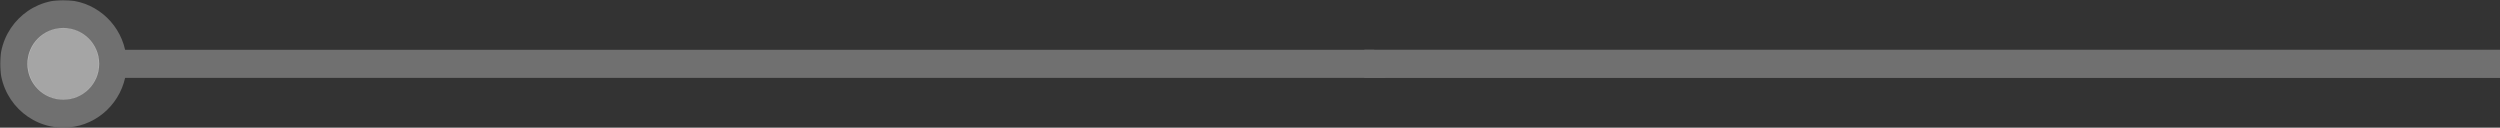
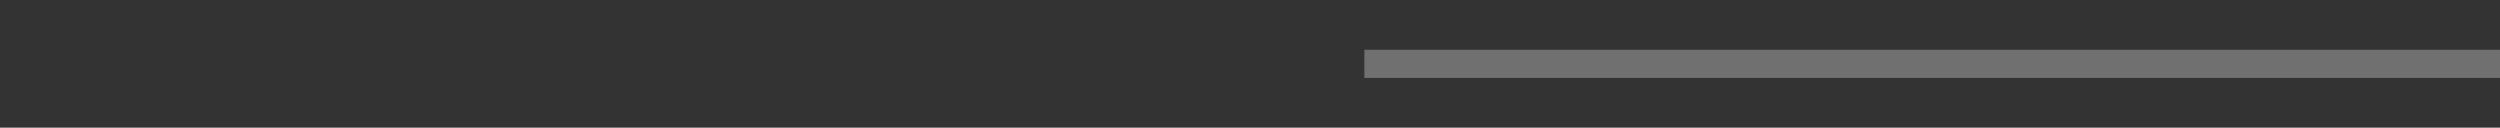
<svg xmlns="http://www.w3.org/2000/svg" xmlns:xlink="http://www.w3.org/1999/xlink" width="940px" height="48px" viewBox="0 0 940 48" version="1.1">
  <rect x="0" y="0" width="940" height="48" fill="#333333" stroke="none" />
  <title>Group 7</title>
  <desc>Created with Sketch.</desc>
  <defs>
    <polygon id="path-1" points="0 0 521 0 521 48 0 48" />
  </defs>
  <g id="Teil-1" stroke="none" stroke-width="1" fill="none" fill-rule="evenodd">
    <g id="1920_home_std" transform="translate(-980, -560)">
      <g id="Group-7" transform="translate(980, 560)">
        <g id="Group-6" opacity="0.3" transform="translate(470, 24) scale(-1, 1) translate(-470, -24) ">
          <rect id="Rectangle-3" fill="#FFFFFF" x="0" y="18.7" width="427" height="10.6" />
          <g id="Page-1" transform="translate(419, 0)">
            <mask id="mask-2" fill="white">
              <use xlink:href="#path-1" />
            </mask>
            <g id="Clip-2" />
-             <path d="M497.177,37.435 C489.825,37.435 483.842,31.409 483.842,24 C483.842,16.593 489.825,10.565 497.177,10.565 C504.531,10.565 510.513,16.593 510.513,24 C510.513,31.409 504.531,37.435 497.177,37.435 M497.177,0 C485.845,0 476.354,8.02 473.956,18.717 L4.343,18.717 L0,29.283 L473.956,29.283 C476.354,39.98 485.845,48 497.177,48 C510.313,48 521,37.234 521,24 C521,10.767 510.313,0 497.177,0" id="Fill-1" fill="#FEFEFE" mask="url(#mask-2)" />
          </g>
        </g>
        <g id="Group-5" opacity="0.7" transform="translate(10, 10)" fill="#FFFFFF">
-           <circle id="Oval-Copy" opacity="0.797" cx="13.8" cy="14" r="13.5" />
-         </g>
+           </g>
      </g>
    </g>
  </g>
</svg>